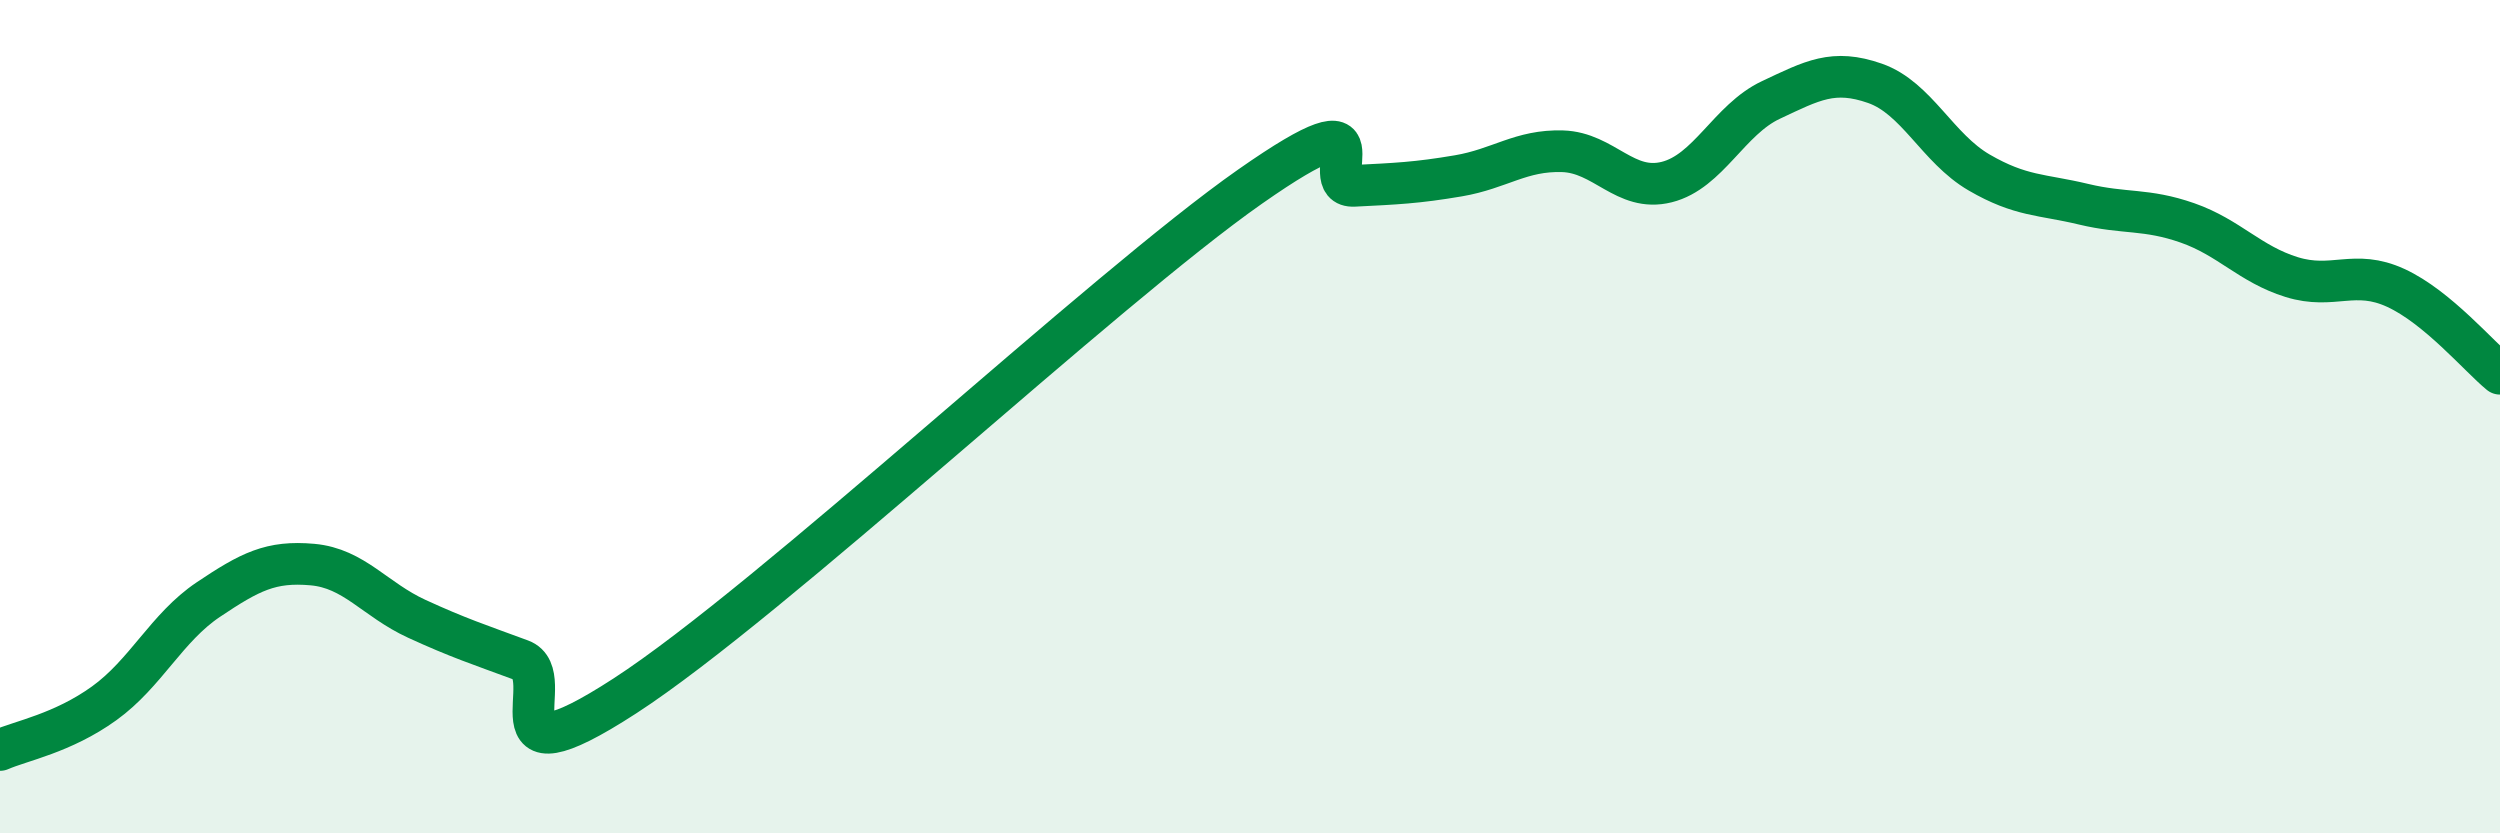
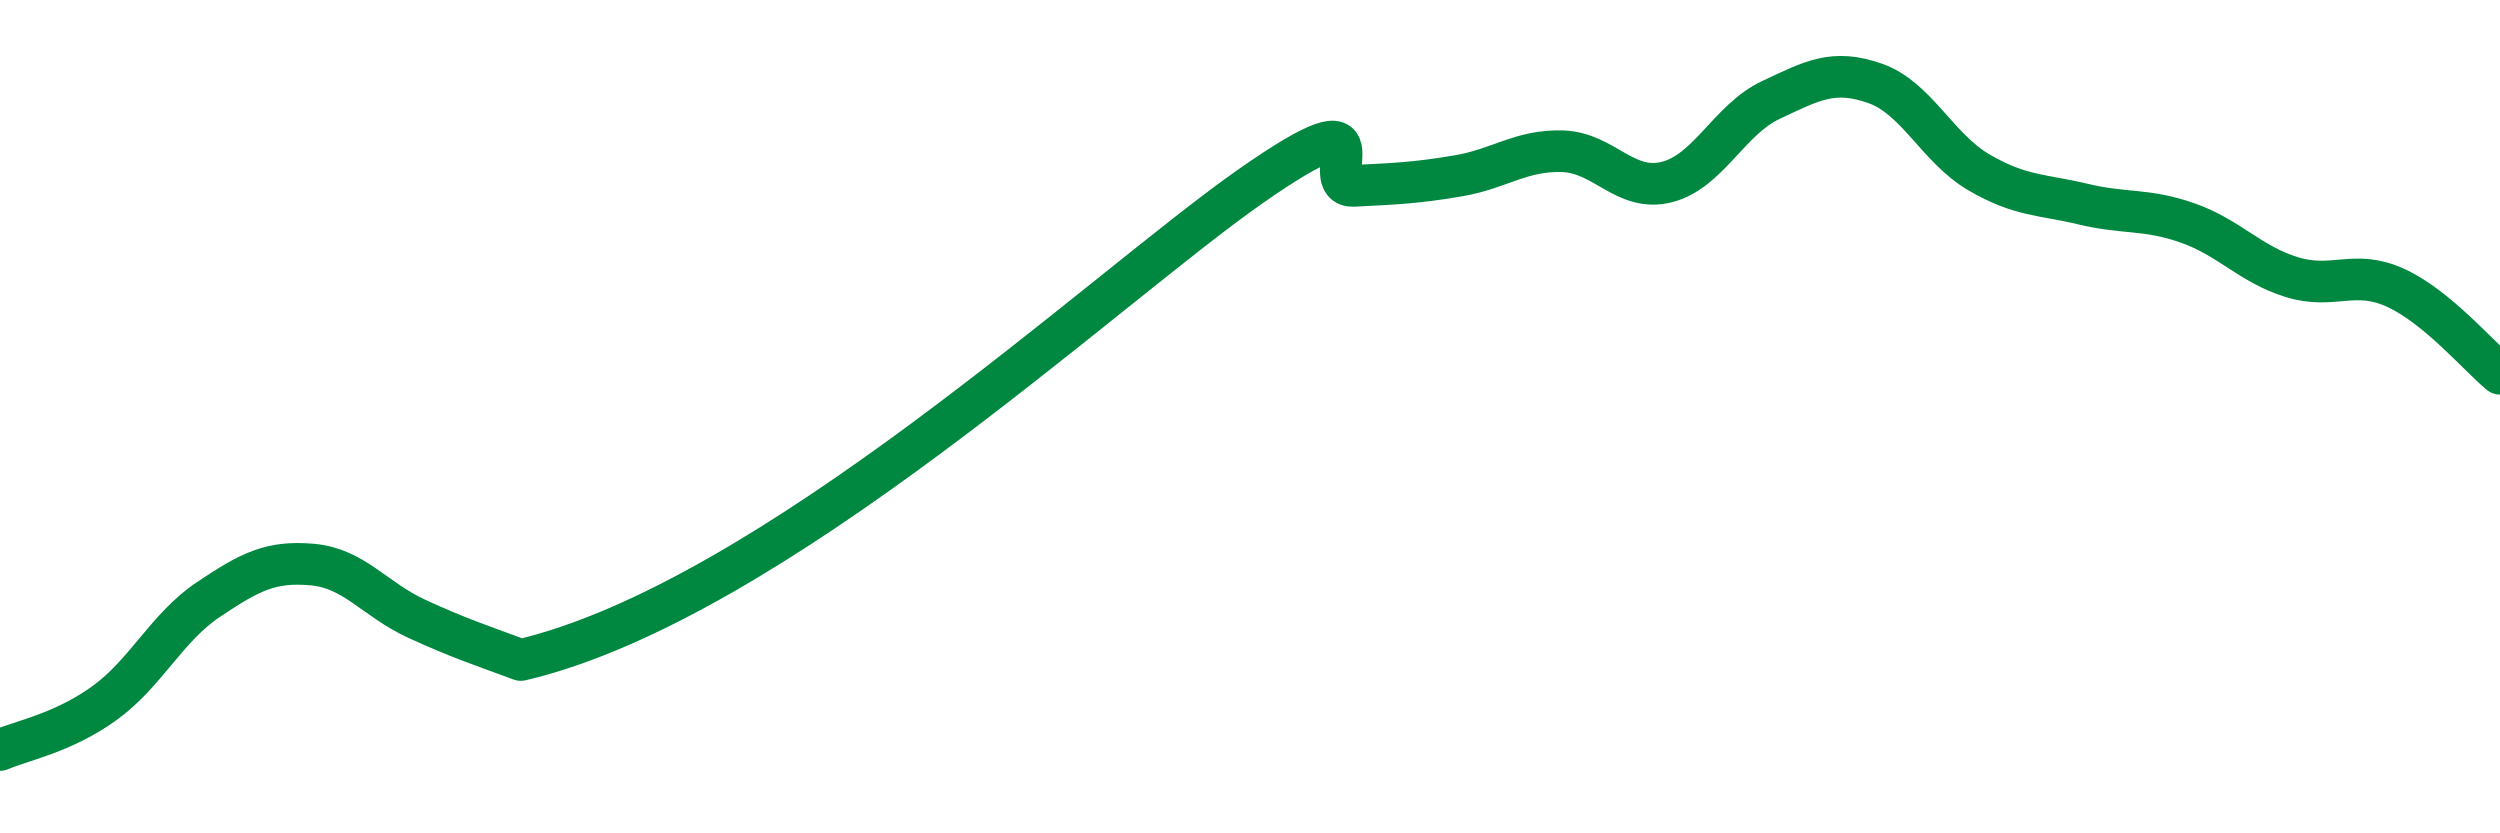
<svg xmlns="http://www.w3.org/2000/svg" width="60" height="20" viewBox="0 0 60 20">
-   <path d="M 0,18 C 0.5,17.78 1.5,17.6 2.5,16.88 C 3.5,16.16 4,15.06 5,14.39 C 6,13.72 6.5,13.46 7.5,13.55 C 8.5,13.64 9,14.39 10,14.85 C 11,15.31 11.5,15.47 12.5,15.84 C 13.5,16.21 11.5,18.97 15,16.7 C 18.5,14.43 26.5,6.93 30,4.48 C 33.5,2.03 31.5,4.51 32.5,4.46 C 33.5,4.41 34,4.39 35,4.22 C 36,4.05 36.5,3.6 37.5,3.63 C 38.5,3.66 39,4.62 40,4.37 C 41,4.12 41.5,2.87 42.5,2.4 C 43.5,1.93 44,1.65 45,2 C 46,2.35 46.5,3.56 47.5,4.14 C 48.5,4.72 49,4.66 50,4.9 C 51,5.14 51.5,5 52.5,5.35 C 53.5,5.7 54,6.34 55,6.65 C 56,6.96 56.5,6.45 57.5,6.91 C 58.5,7.37 59.5,8.56 60,8.97L60 20L0 20Z" fill="#008740" opacity="0.1" stroke-linecap="round" stroke-linejoin="round" />
-   <path d="M 0,18 C 0.5,17.78 1.5,17.6 2.5,16.88 C 3.5,16.16 4,15.06 5,14.39 C 6,13.72 6.5,13.46 7.5,13.55 C 8.5,13.64 9,14.39 10,14.85 C 11,15.31 11.5,15.47 12.5,15.84 C 13.5,16.21 11.5,18.97 15,16.7 C 18.5,14.43 26.5,6.93 30,4.48 C 33.5,2.03 31.5,4.51 32.5,4.46 C 33.5,4.41 34,4.39 35,4.22 C 36,4.05 36.5,3.6 37.5,3.63 C 38.5,3.66 39,4.62 40,4.37 C 41,4.12 41.5,2.87 42.5,2.4 C 43.5,1.93 44,1.65 45,2 C 46,2.35 46.5,3.56 47.5,4.14 C 48.5,4.72 49,4.66 50,4.9 C 51,5.14 51.5,5 52.5,5.35 C 53.5,5.7 54,6.34 55,6.65 C 56,6.96 56.5,6.45 57.5,6.91 C 58.5,7.37 59.5,8.56 60,8.97" stroke="#008740" stroke-width="1" fill="none" stroke-linecap="round" stroke-linejoin="round" />
+   <path d="M 0,18 C 0.5,17.78 1.5,17.6 2.5,16.88 C 3.5,16.16 4,15.06 5,14.39 C 6,13.72 6.5,13.46 7.5,13.55 C 8.5,13.64 9,14.39 10,14.85 C 11,15.31 11.5,15.47 12.5,15.84 C 18.5,14.43 26.5,6.93 30,4.48 C 33.5,2.03 31.5,4.51 32.5,4.46 C 33.5,4.41 34,4.39 35,4.22 C 36,4.05 36.5,3.6 37.5,3.63 C 38.5,3.66 39,4.62 40,4.37 C 41,4.12 41.5,2.87 42.5,2.4 C 43.5,1.93 44,1.65 45,2 C 46,2.35 46.5,3.56 47.5,4.14 C 48.5,4.72 49,4.66 50,4.9 C 51,5.14 51.5,5 52.5,5.35 C 53.5,5.7 54,6.34 55,6.65 C 56,6.96 56.5,6.45 57.5,6.91 C 58.5,7.37 59.5,8.56 60,8.97" stroke="#008740" stroke-width="1" fill="none" stroke-linecap="round" stroke-linejoin="round" />
</svg>